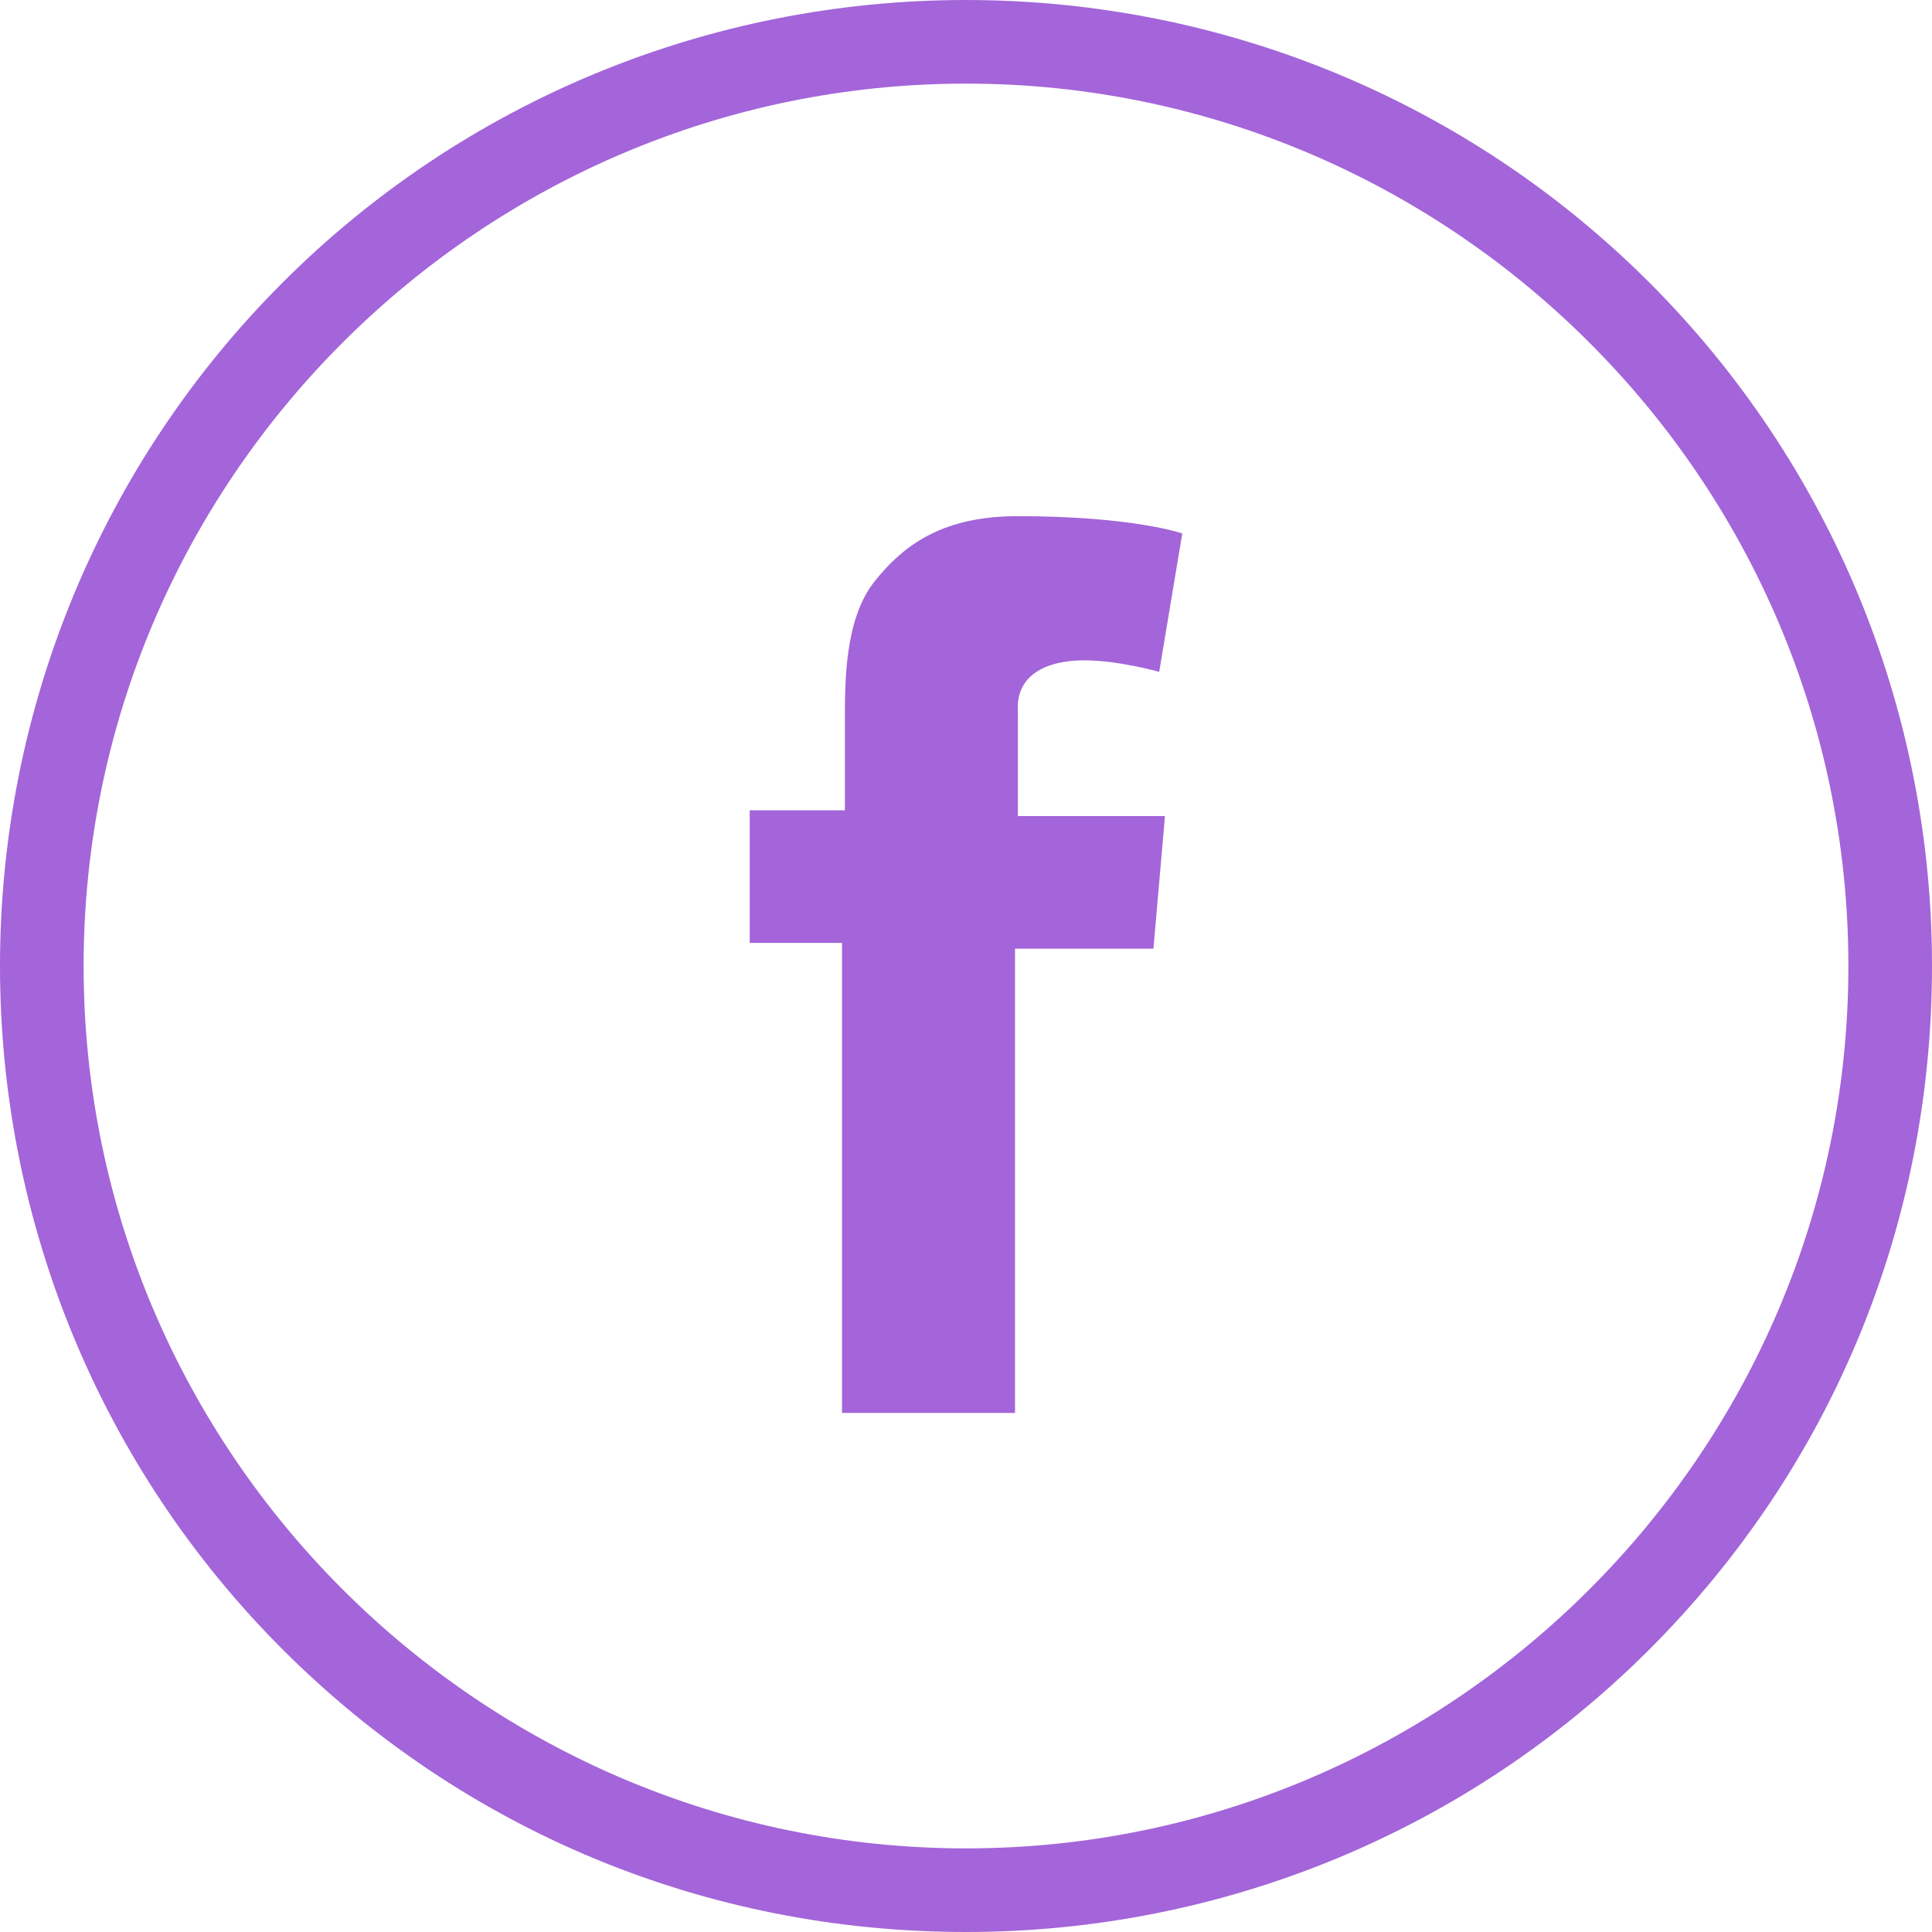
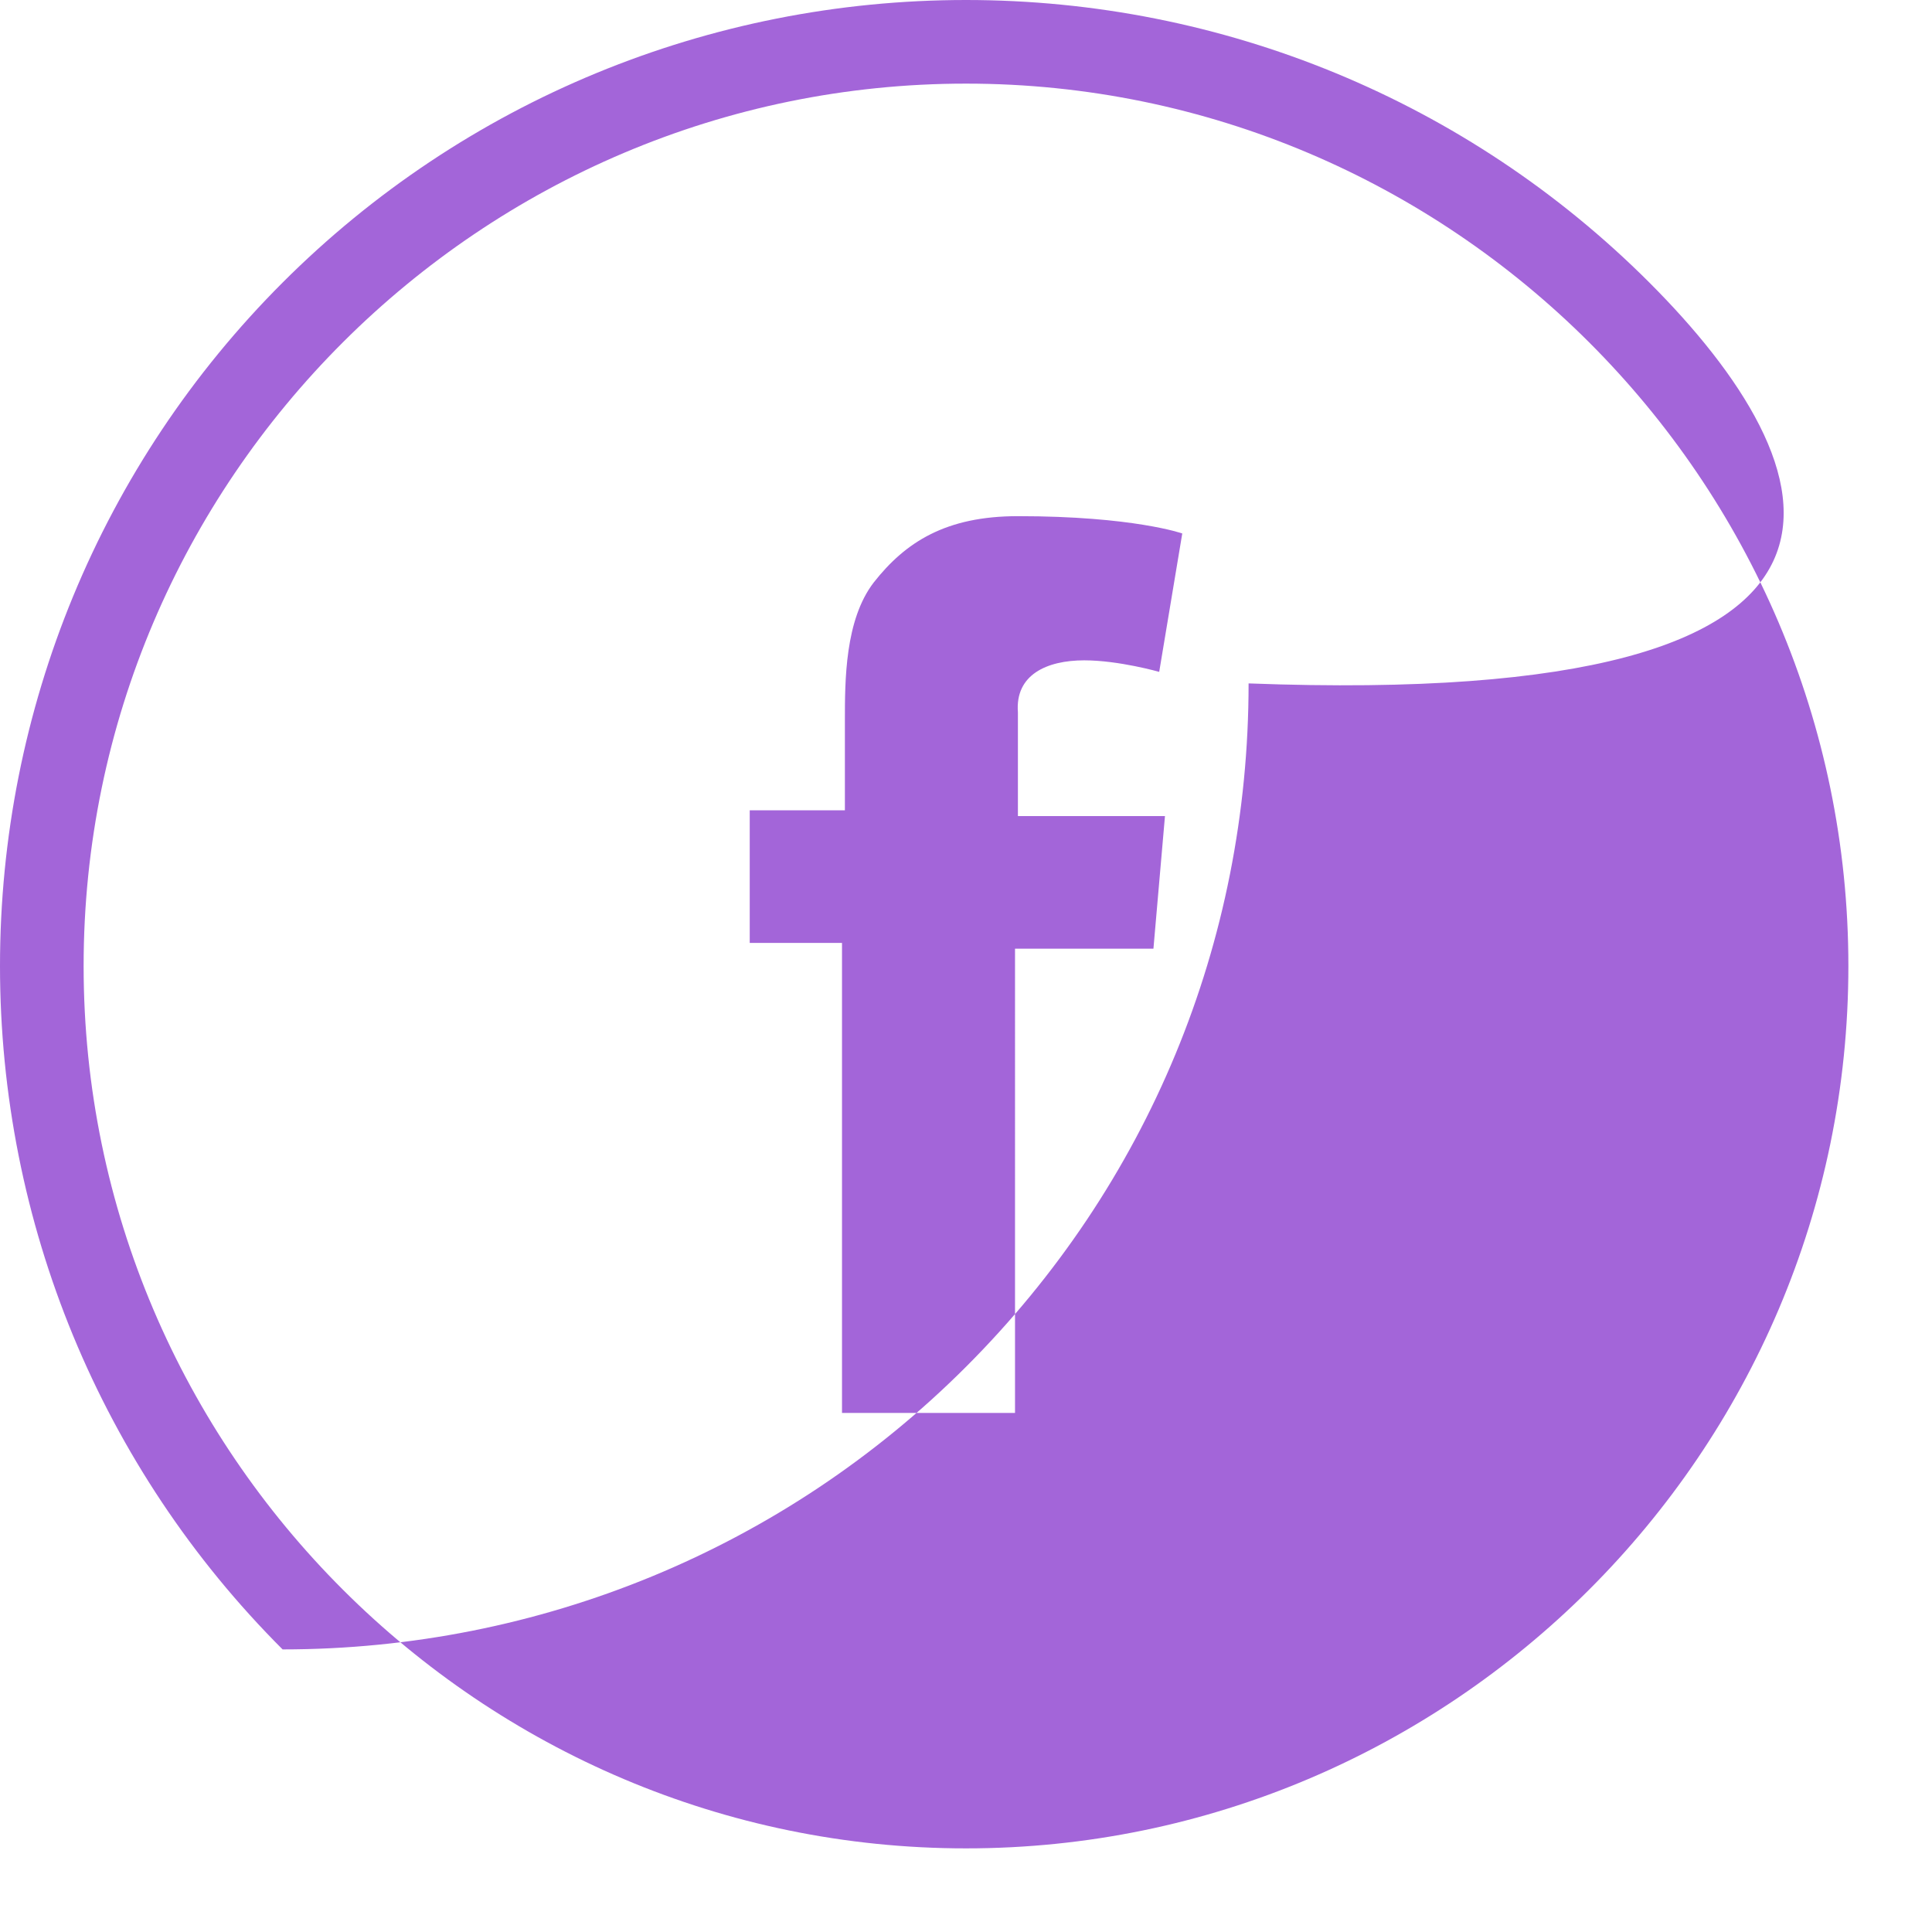
<svg xmlns="http://www.w3.org/2000/svg" version="1.1" id="Layer_1" x="0px" y="0px" width="67px" height="67px" viewBox="0 0 67 67" style="enable-background:new 0 0 67 67;" xml:space="preserve">
  <style type="text/css">
	.st0{fill:#A365D9;}
</style>
  <g>
    <g id="XMLID_42_">
-       <path id="XMLID_43_" class="st0" d="M37.6,22.9c1.2,0,2.6,0.4,2.6,0.4l0.8-4.8c0,0-1.7-0.6-5.7-0.6c-2.5,0-3.9,0.9-5,2.3    c-1,1.3-1,3.4-1,4.8v3.1H26v4.6h3.2V49h6V32.9H40l0.4-4.6h-5.1v-3.6C35.2,23.4,36.3,22.9,37.6,22.9z M57.2,9.8    C50.9,3.5,42.4,0,33.5,0C24.6,0,16.1,3.5,9.8,9.8C3.5,16.1,0,24.6,0,33.5c0,8.9,3.5,17.4,9.8,23.7c6.3,6.3,14.7,9.8,23.7,9.8    c8.9,0,17.4-3.5,23.7-9.8c6.3-6.3,9.8-14.7,9.8-23.7C67,24.6,63.5,16.1,57.2,9.8z M33.5,64.1c-16.8,0-30.6-13.7-30.6-30.6    S16.7,2.9,33.5,2.9c16.8,0,30.6,13.7,30.6,30.6S50.3,64.1,33.5,64.1z" />
+       <path id="XMLID_43_" class="st0" d="M37.6,22.9c1.2,0,2.6,0.4,2.6,0.4l0.8-4.8c0,0-1.7-0.6-5.7-0.6c-2.5,0-3.9,0.9-5,2.3    c-1,1.3-1,3.4-1,4.8v3.1H26v4.6h3.2V49h6V32.9H40l0.4-4.6h-5.1v-3.6C35.2,23.4,36.3,22.9,37.6,22.9z M57.2,9.8    C50.9,3.5,42.4,0,33.5,0C24.6,0,16.1,3.5,9.8,9.8C3.5,16.1,0,24.6,0,33.5c0,8.9,3.5,17.4,9.8,23.7c8.9,0,17.4-3.5,23.7-9.8c6.3-6.3,9.8-14.7,9.8-23.7C67,24.6,63.5,16.1,57.2,9.8z M33.5,64.1c-16.8,0-30.6-13.7-30.6-30.6    S16.7,2.9,33.5,2.9c16.8,0,30.6,13.7,30.6,30.6S50.3,64.1,33.5,64.1z" />
    </g>
  </g>
</svg>